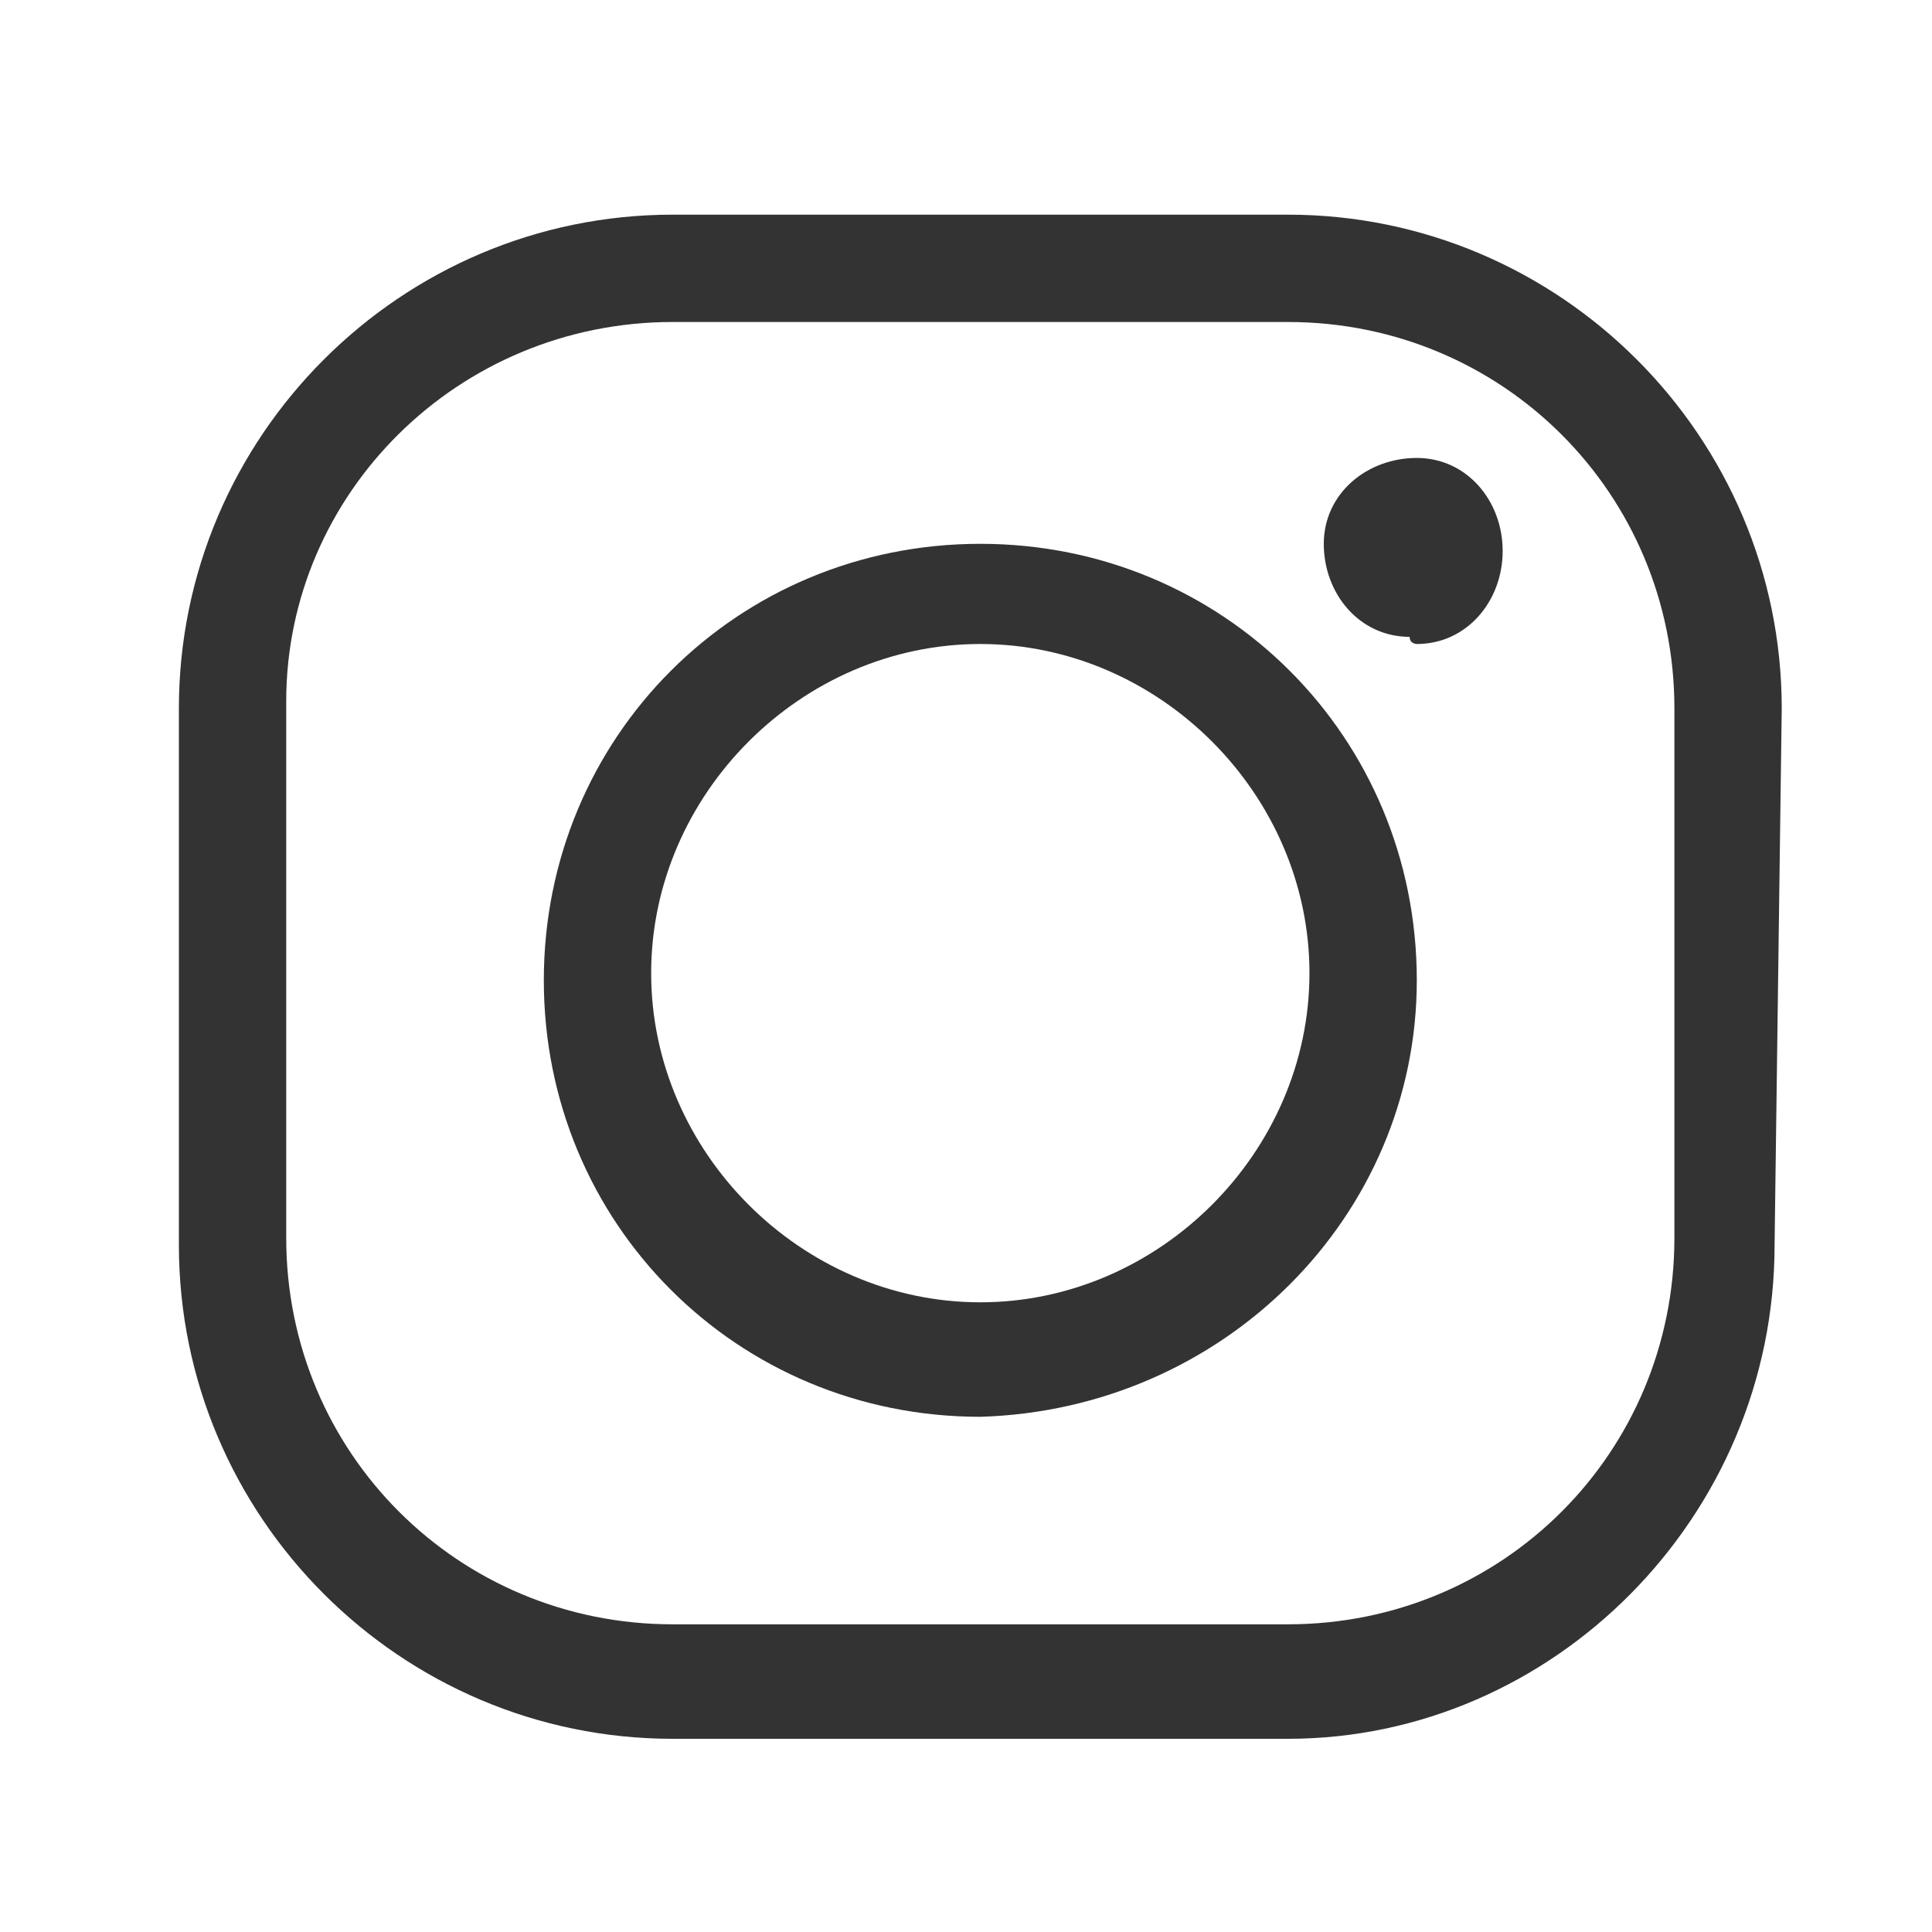
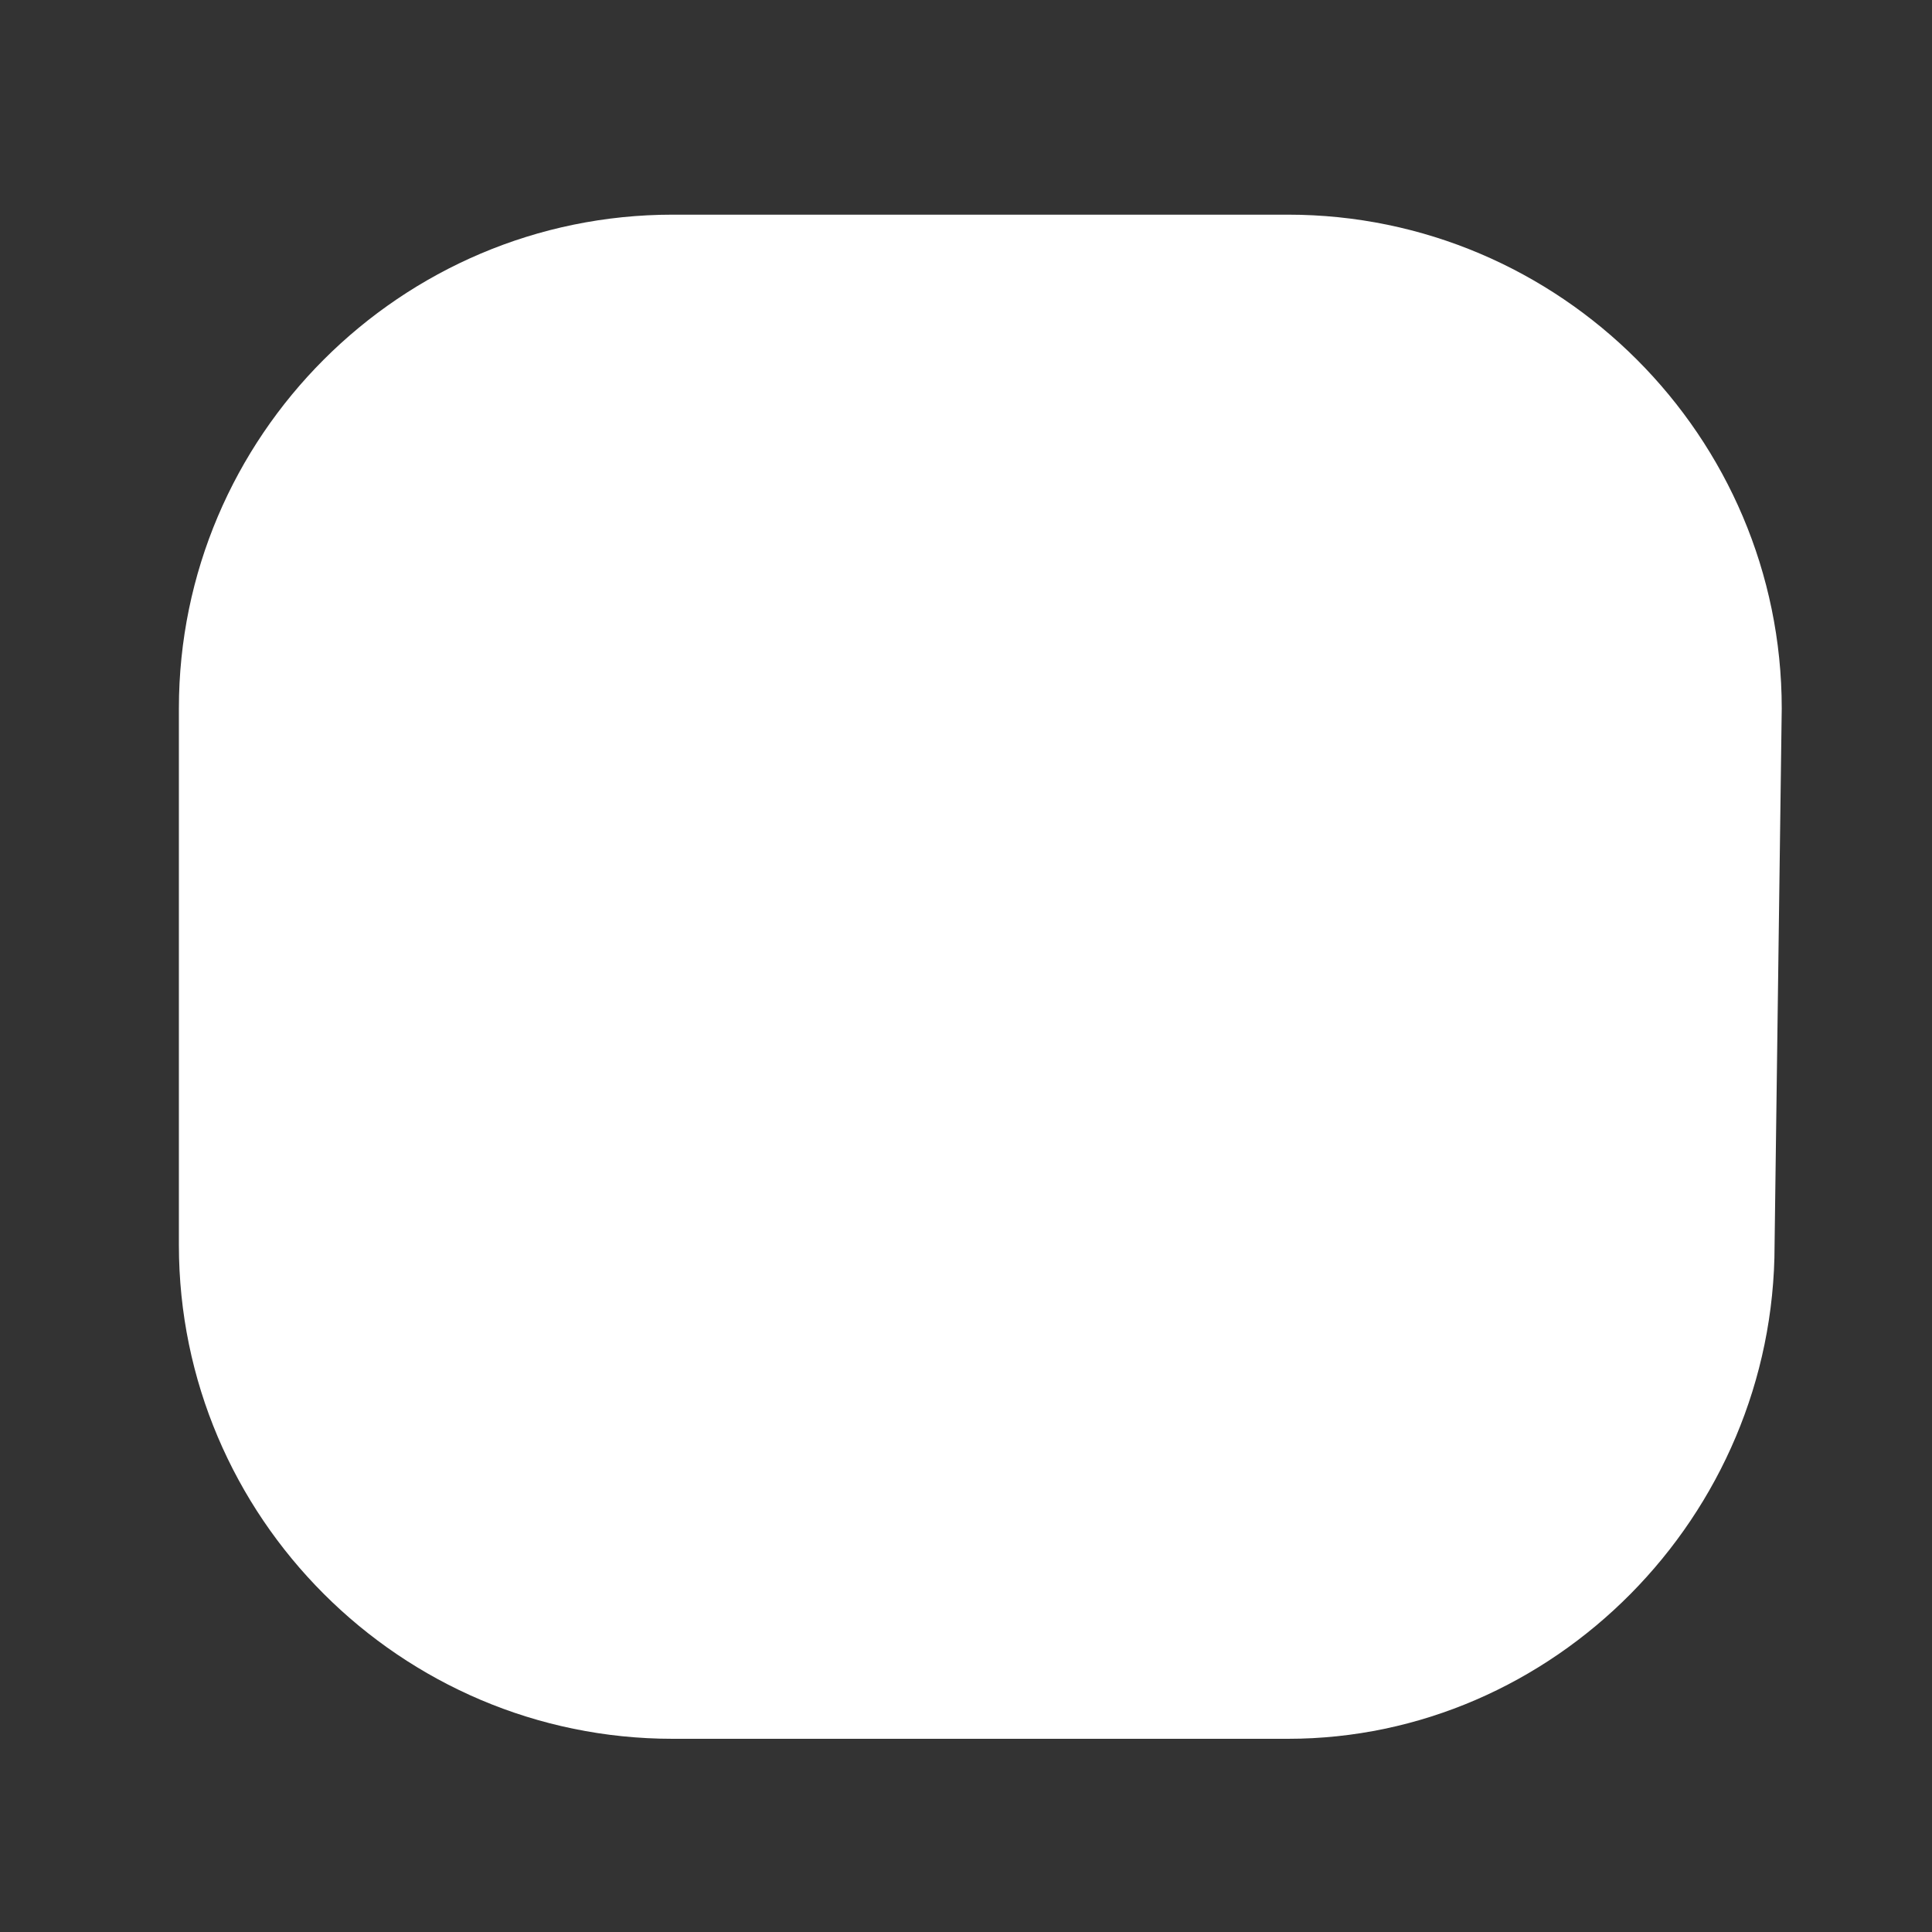
<svg xmlns="http://www.w3.org/2000/svg" version="1.1" id="Layer_1" x="0px" y="0px" viewBox="0 0 27 27" style="enable-background:new 0 0 27 27;" xml:space="preserve">
  <rect x="0" y="0" width="27" height="27" fill="#333333" stroke="none" />
  <style type="text/css">
	.st0{fill:#FFFFFF;}
</style>
  <title>Artboard 13</title>
-   <path class="st0" d="M13.7,9c-2.5,0-4.6,2.1-4.6,4.6s2.1,4.6,4.6,4.6s4.6-2.1,4.6-4.6S16.2,9,13.7,9L13.7,9z" />
-   <path class="st0" d="M18,4.5H9.4C6.4,4.5,4,6.9,4,9.8c0,0,0,0,0,0v7.5c0,3,2.4,5.4,5.4,5.4H18c3,0,5.4-2.4,5.4-5.4V9.9  C23.4,6.9,21,4.5,18,4.5z M13.7,19.8c-3.4,0-6.1-2.7-6.1-6.1s2.7-6.1,6.1-6.1s6.1,2.7,6.1,6.1v0C19.8,17,17.1,19.7,13.7,19.8z   M19.7,8.9c-0.7,0-1.2-0.6-1.2-1.3c0-0.7,0.6-1.2,1.3-1.2C20.5,6.4,21,7,21,7.7C21,8.4,20.5,9,19.8,9C19.8,9,19.7,9,19.7,8.9  L19.7,8.9z" />
-   <path class="st0" d="M0-0.4V27h27.3V-0.4H0z M24.8,17.4c0,3.8-3.1,6.9-6.8,6.9H9.4c-3.8,0-6.9-3.1-6.9-6.9V9.9C2.5,6.1,5.6,3,9.4,3  H18c3.8,0,6.9,3.1,6.9,6.9L24.8,17.4z" />
+   <path class="st0" d="M0-0.4h27.3V-0.4H0z M24.8,17.4c0,3.8-3.1,6.9-6.8,6.9H9.4c-3.8,0-6.9-3.1-6.9-6.9V9.9C2.5,6.1,5.6,3,9.4,3  H18c3.8,0,6.9,3.1,6.9,6.9L24.8,17.4z" />
</svg>